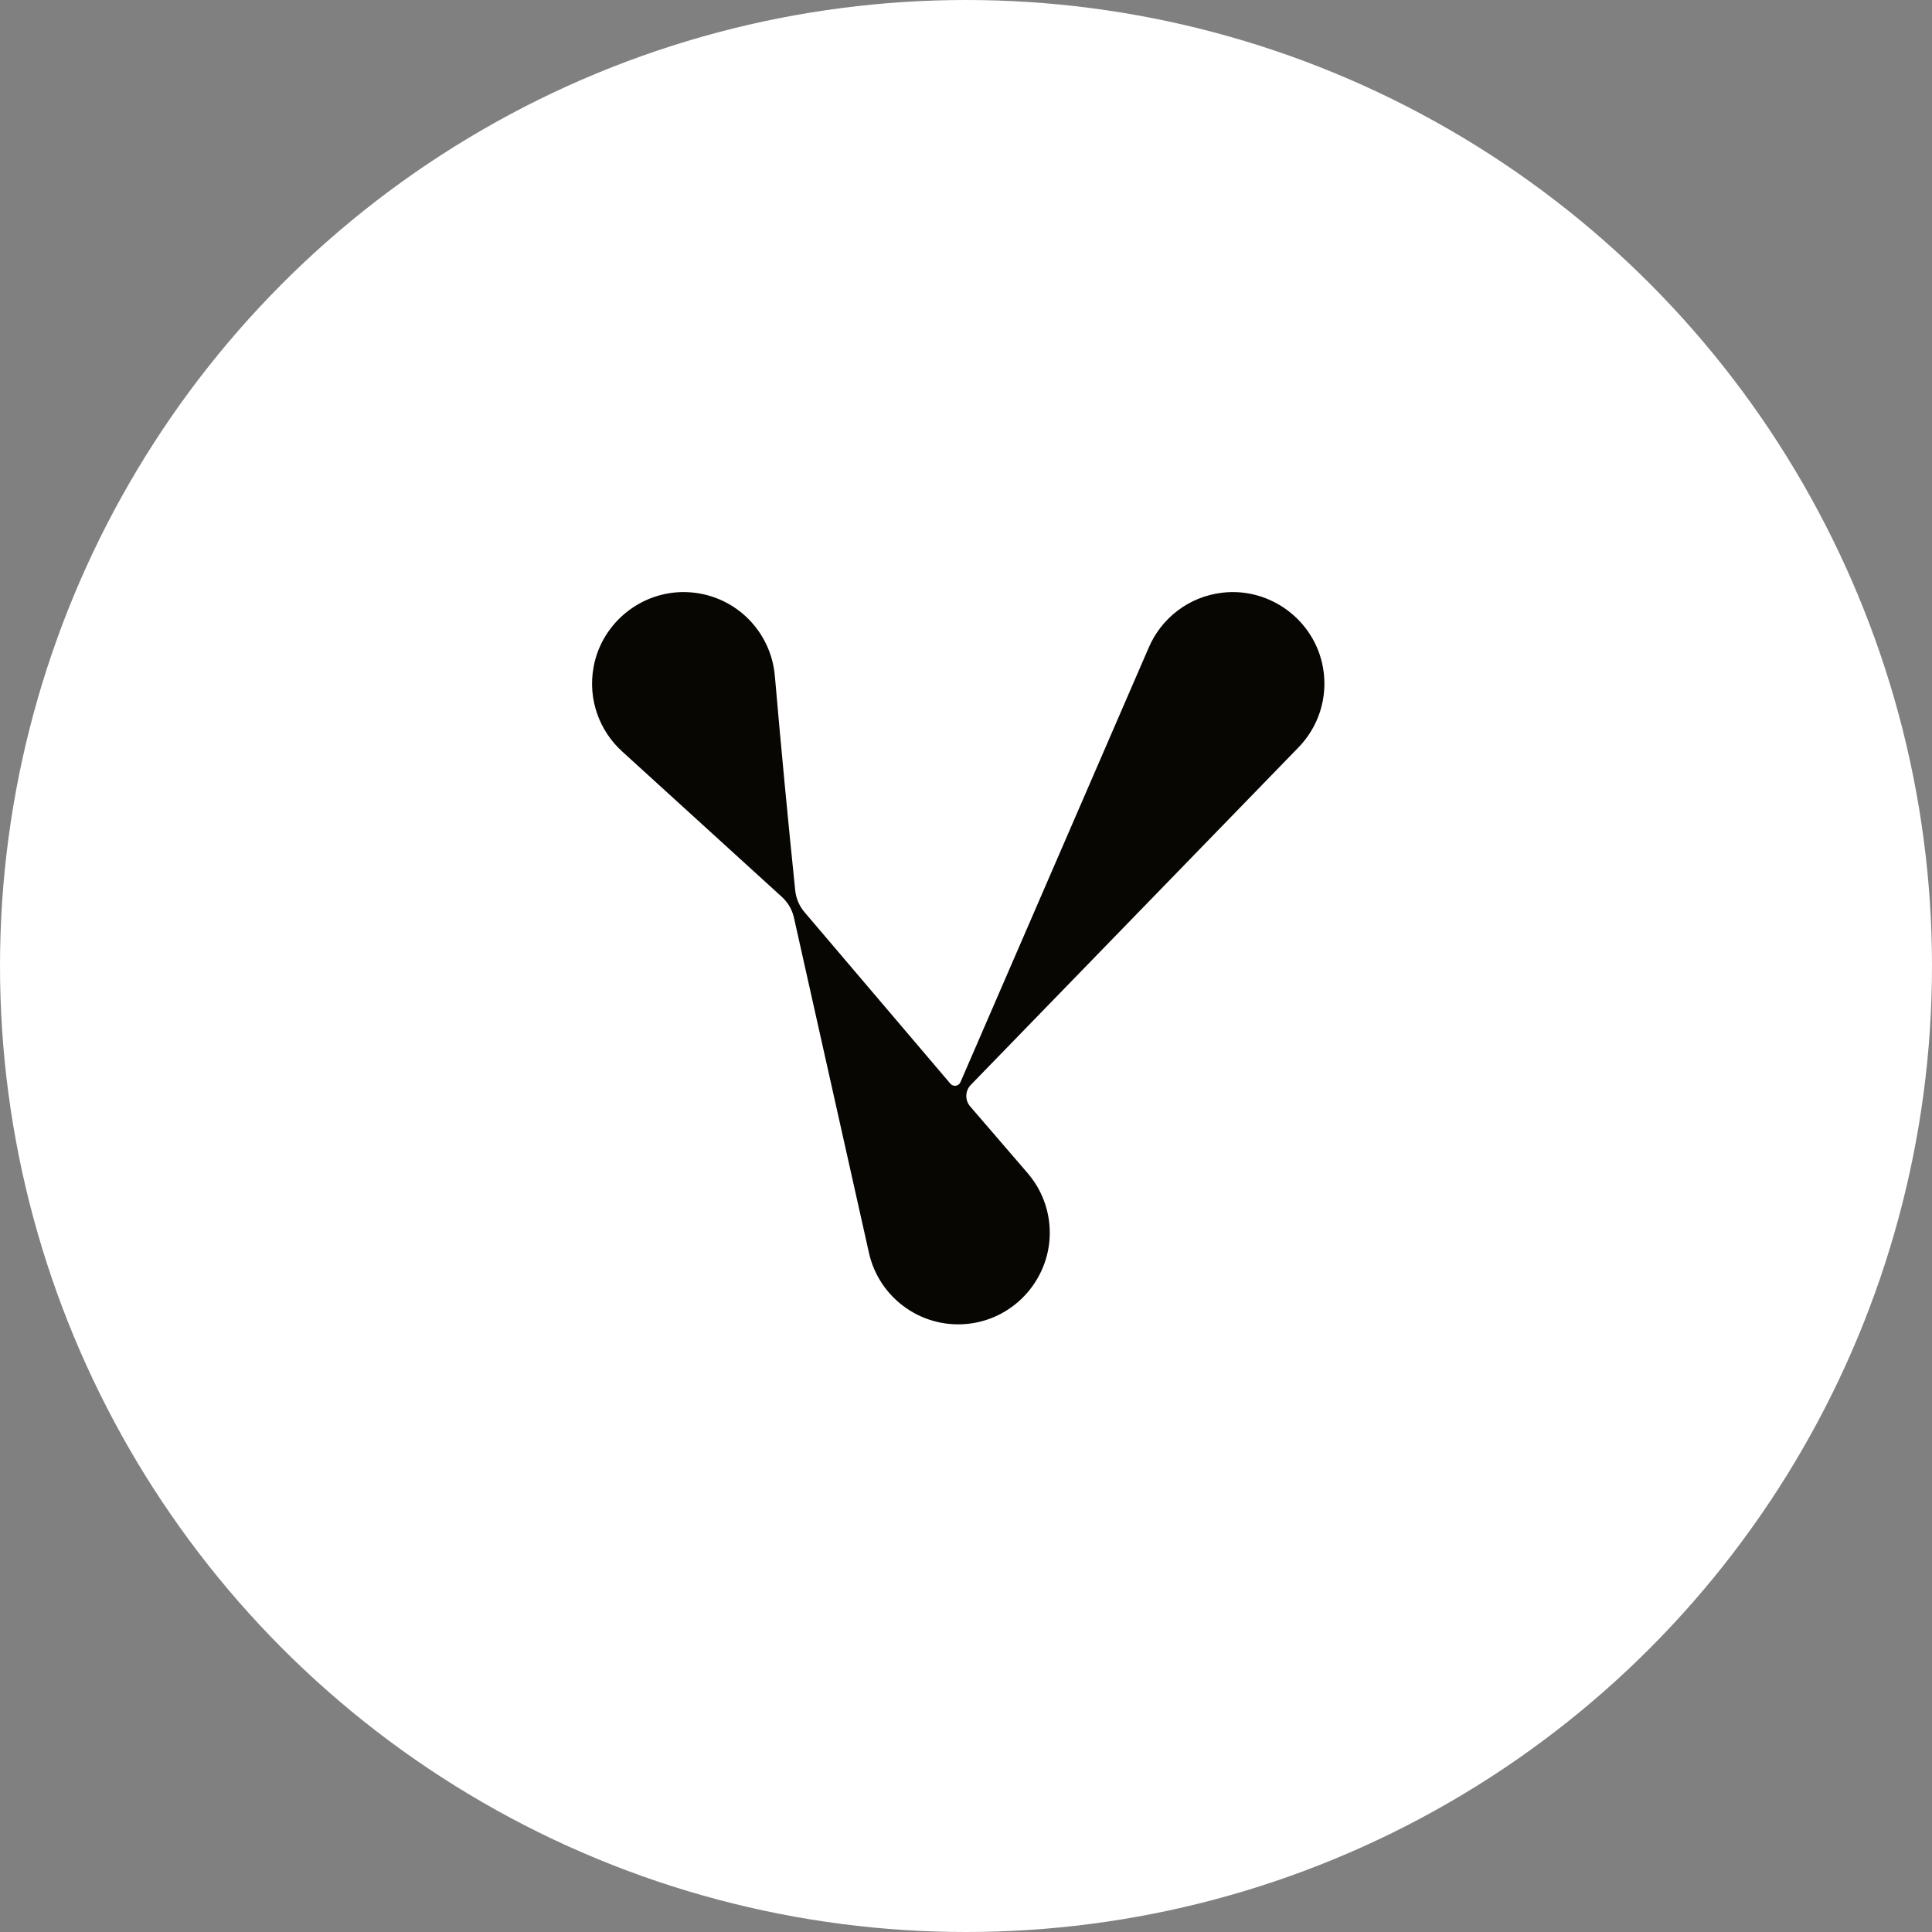
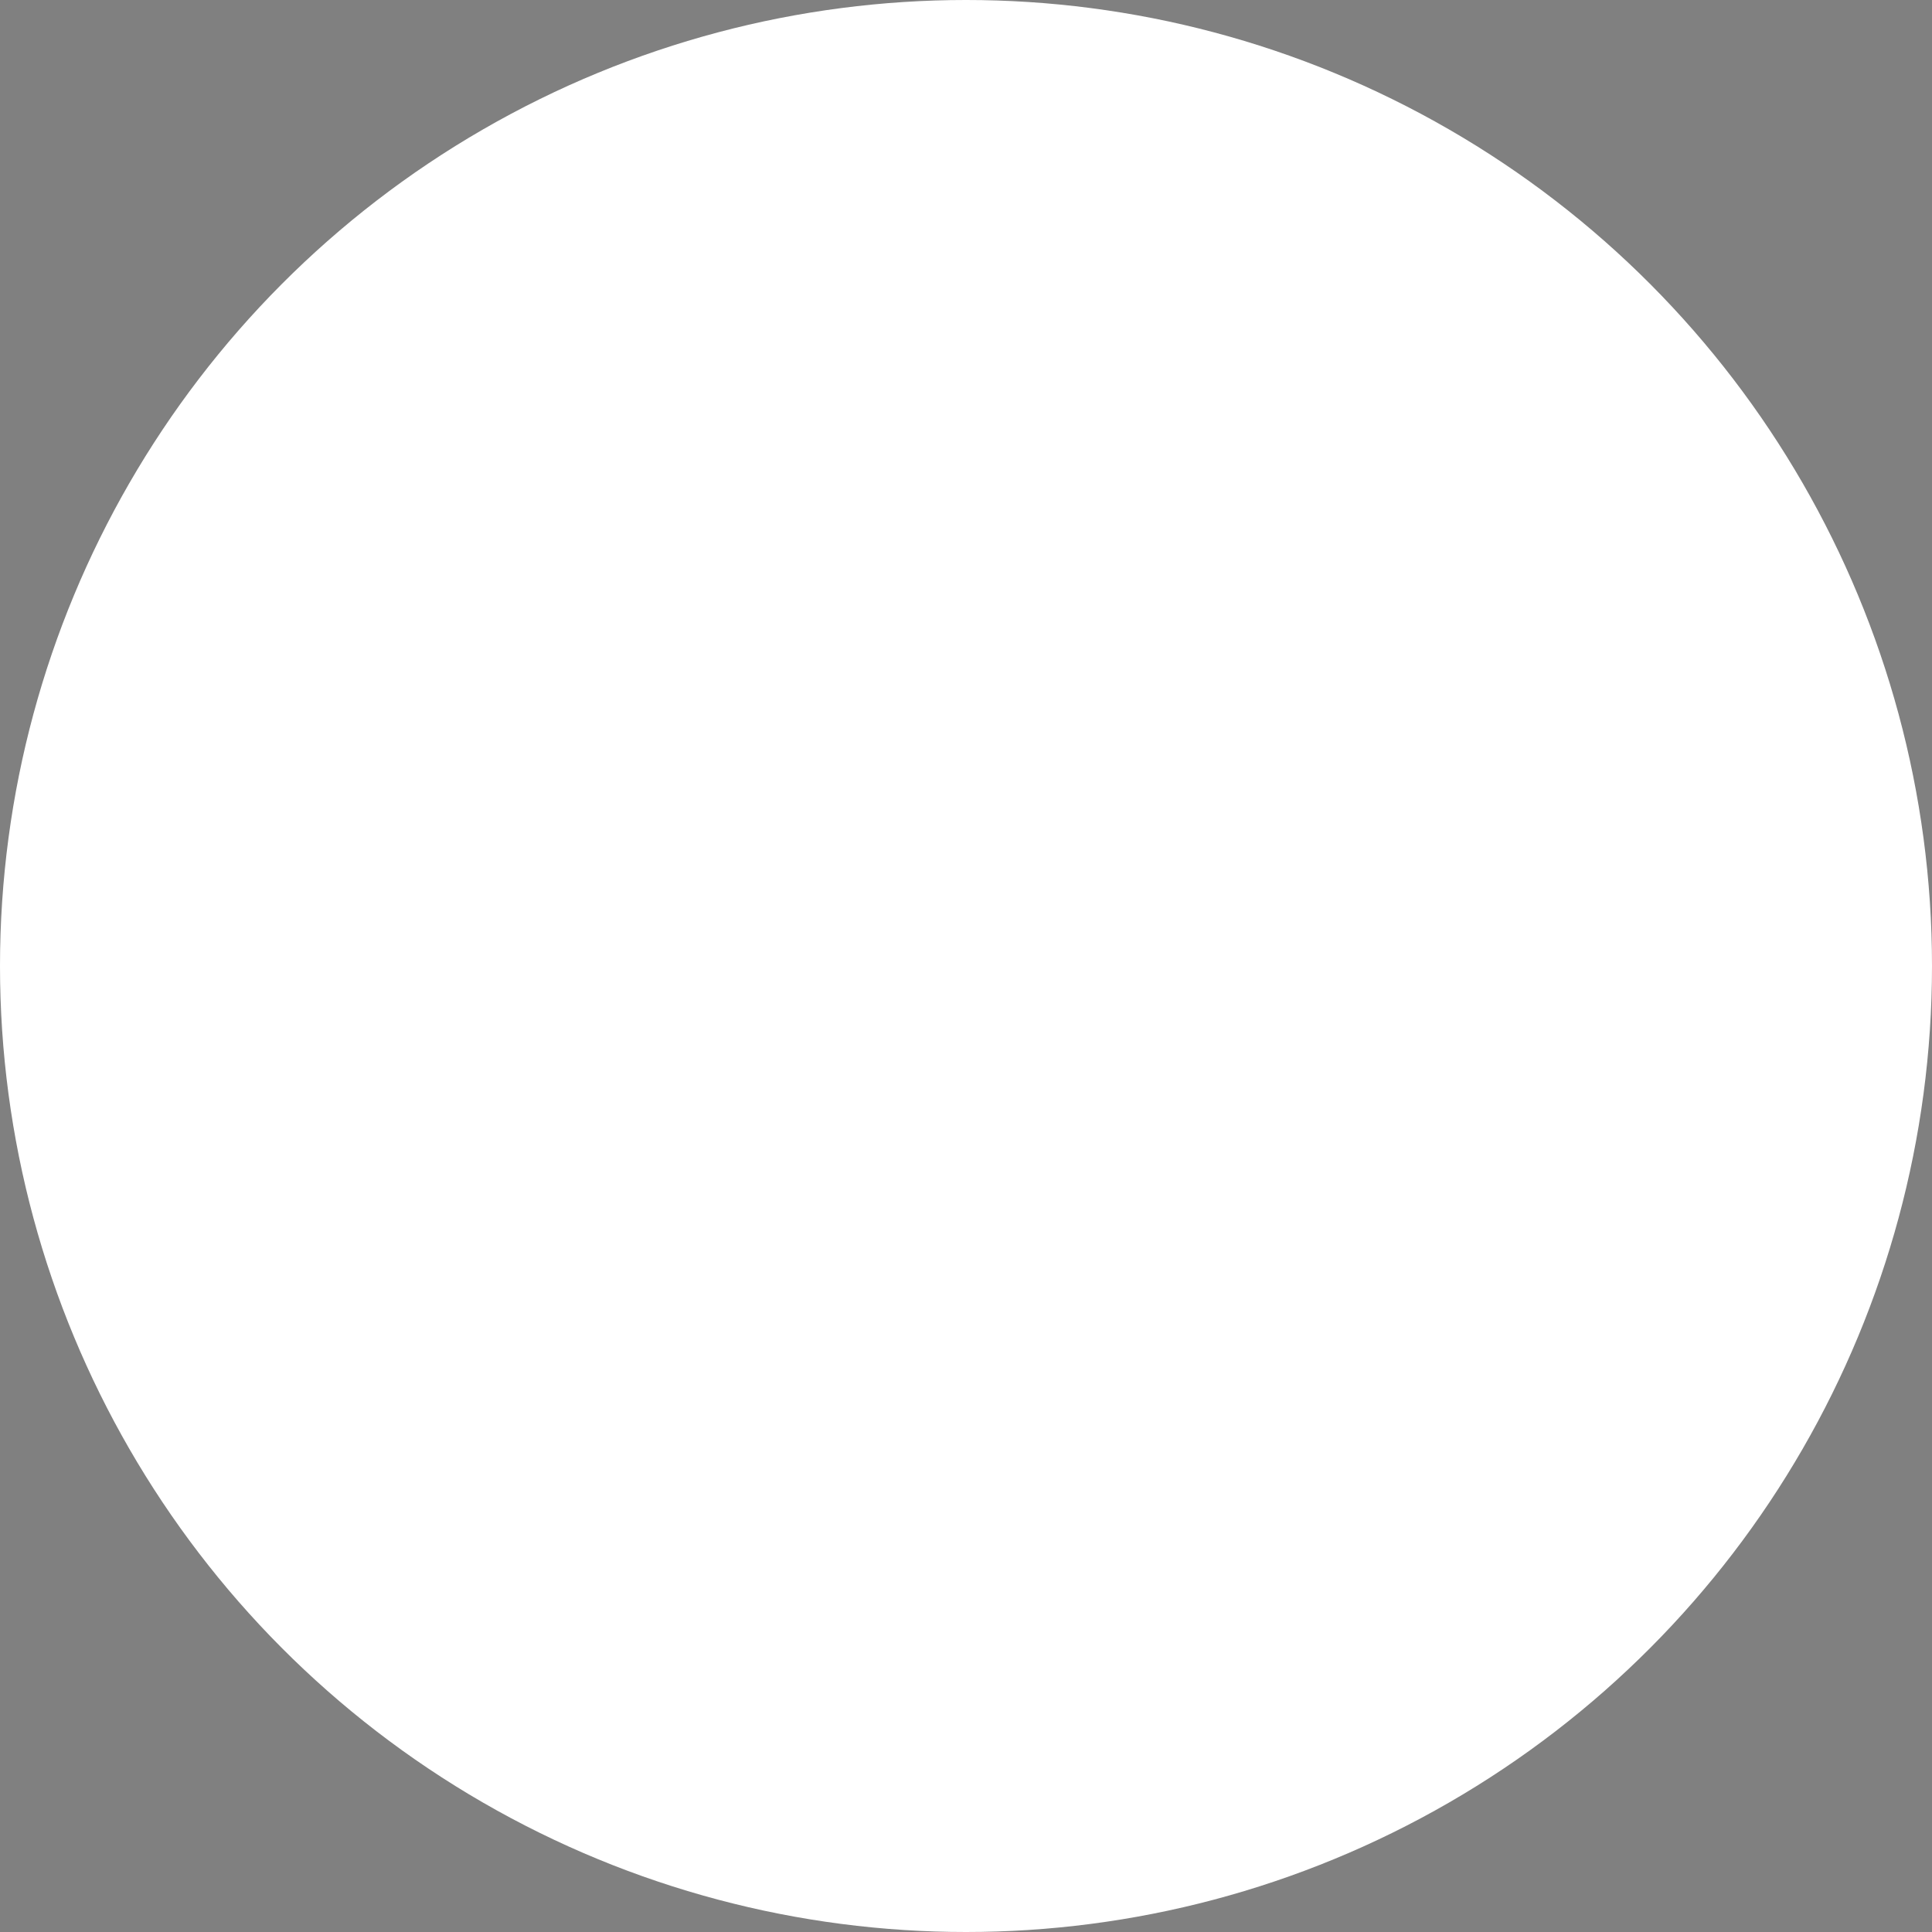
<svg xmlns="http://www.w3.org/2000/svg" width="124" height="124" viewBox="0 0 124 124" fill="none">
  <rect x="0" y="0" width="124" height="124" fill="#808080" stroke="none" />
  <circle cx="62" cy="62" r="62" fill="white" />
-   <path d="M39.957 48.254C38.49 46.937 37.709 44.909 38.1 42.798C38.642 39.867 41.352 37.784 44.325 38.018C47.27 38.248 49.49 40.579 49.729 43.369H49.731C50.13 47.967 50.565 52.559 51.039 57.149C51.092 57.664 51.3 58.151 51.636 58.545L60.998 69.553C61.182 69.77 61.53 69.719 61.643 69.458L73.718 41.587C74.52 39.696 76.292 38.275 78.497 38.035C81.544 37.702 84.372 39.819 84.911 42.837C85.262 44.803 84.597 46.698 83.306 48.005L62.309 69.63C61.939 70.01 61.922 70.609 62.268 71.012L65.935 75.27H65.933C66.716 76.169 67.238 77.315 67.354 78.606C67.628 81.655 65.463 84.438 62.439 84.924C59.318 85.427 56.404 83.382 55.759 80.355L50.957 58.898C50.843 58.385 50.571 57.919 50.182 57.565L39.957 48.254Z" fill="#080603" />
</svg>